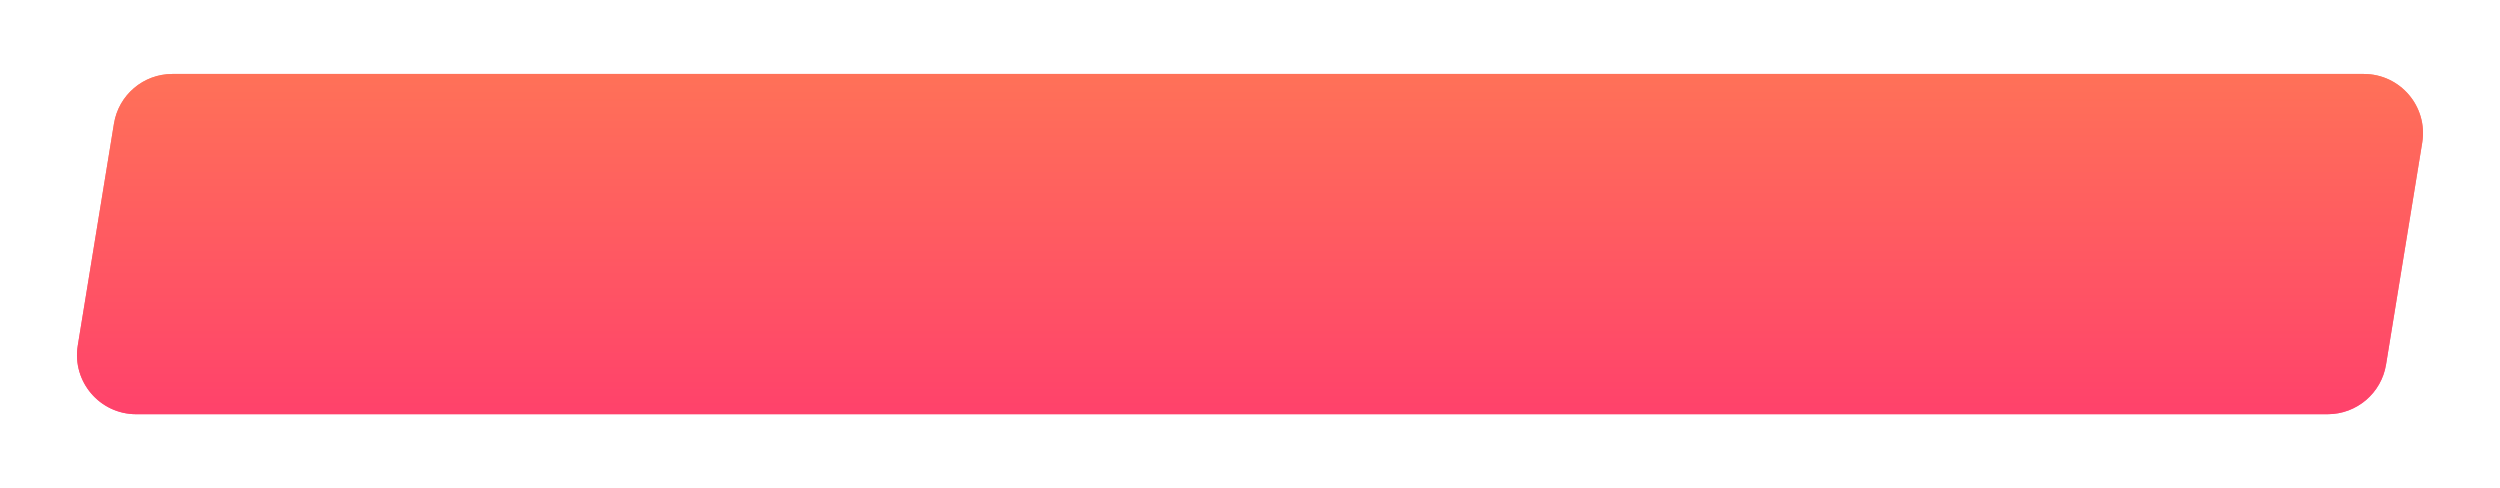
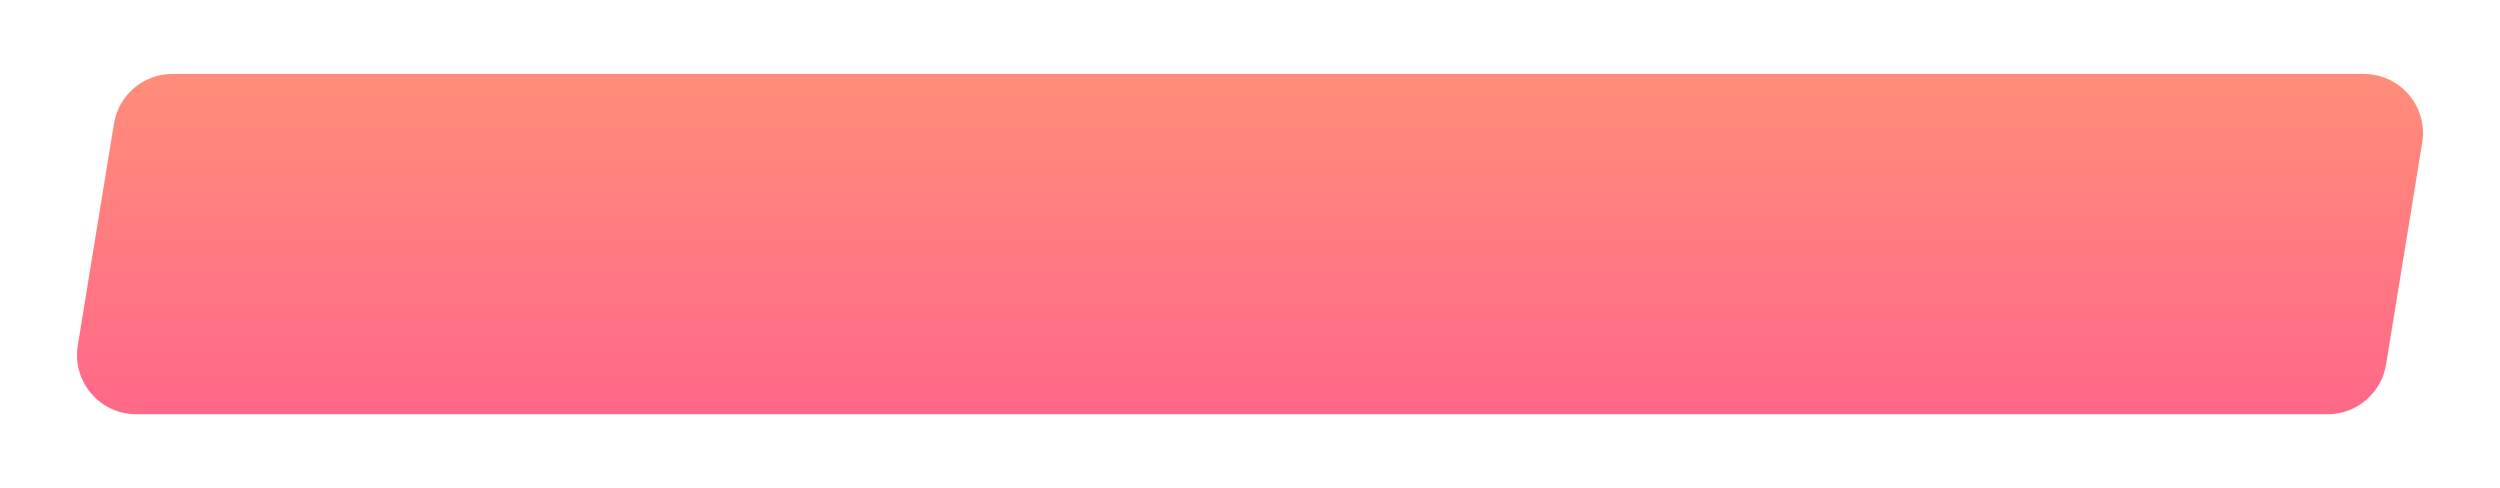
<svg xmlns="http://www.w3.org/2000/svg" width="338" height="66" viewBox="0 0 338 66" fill="none">
  <g opacity="0.8" filter="url(#filter0_f)">
    <path d="M15.407 16.712C16.038 12.842 19.381 10 23.302 10H319.59C324.522 10 328.279 14.42 327.485 19.288L322.593 49.288C321.962 53.158 318.619 56 314.697 56H18.41C13.478 56 9.721 51.58 10.515 46.712L15.407 16.712Z" fill="url(#paint0_linear)" />
  </g>
-   <path d="M15.407 16.712C16.038 12.842 19.381 10 23.302 10H319.59C324.522 10 328.279 14.42 327.485 19.288L322.593 49.288C321.962 53.158 318.619 56 314.697 56H18.41C13.478 56 9.721 51.58 10.515 46.712L15.407 16.712Z" fill="url(#paint1_linear)" />
  <defs>
    <filter id="filter0_f" x="0.408" y="0" width="337.183" height="66" filterUnits="userSpaceOnUse" color-interpolation-filters="sRGB">
      <feFlood flood-opacity="0" result="BackgroundImageFix" />
      <feBlend mode="normal" in="SourceGraphic" in2="BackgroundImageFix" result="shape" />
      <feGaussianBlur stdDeviation="5" result="effect1_foregroundBlur" />
    </filter>
    <linearGradient id="paint0_linear" x1="169" y1="10" x2="169" y2="56" gradientUnits="userSpaceOnUse">
      <stop stop-color="#FF7158" />
      <stop offset="1" stop-color="#FF426B" />
    </linearGradient>
    <linearGradient id="paint1_linear" x1="169" y1="10" x2="169" y2="56" gradientUnits="userSpaceOnUse">
      <stop stop-color="#FF7158" />
      <stop offset="1" stop-color="#FF426B" />
    </linearGradient>
  </defs>
</svg>